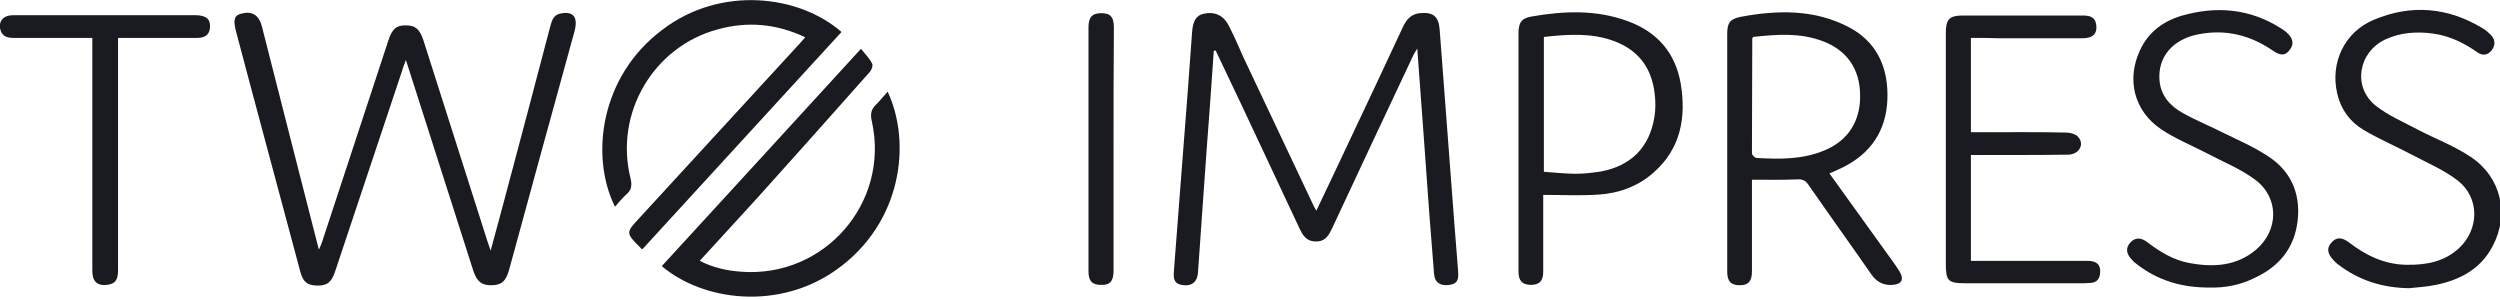
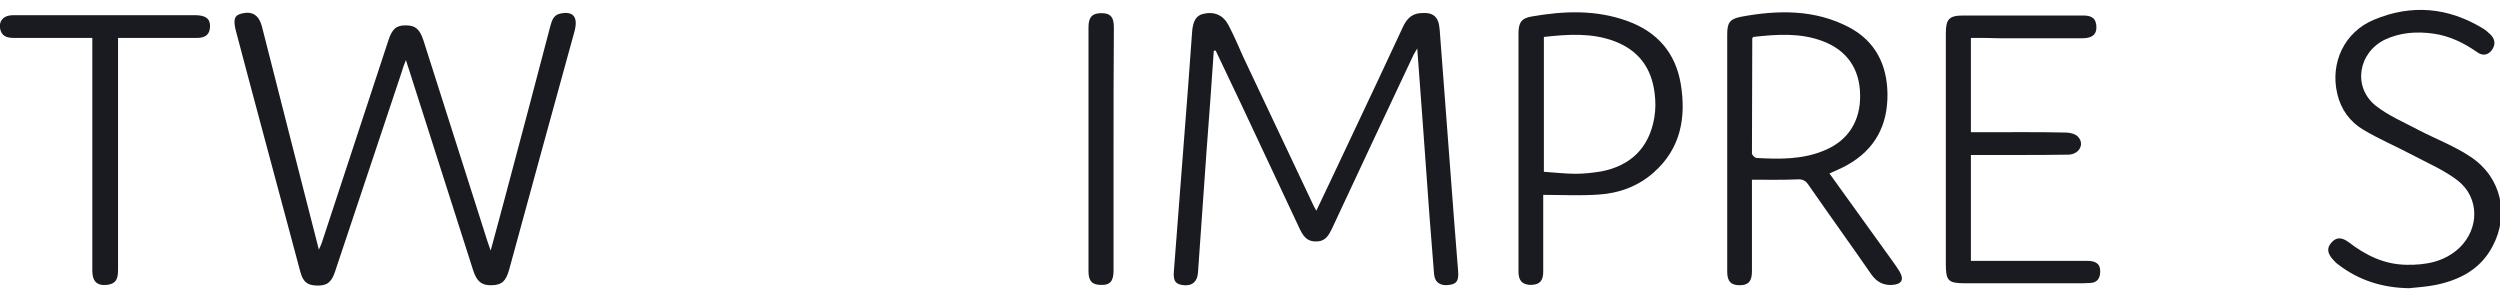
<svg xmlns="http://www.w3.org/2000/svg" width="308" height="37" viewBox="0 0 308 37" fill="none">
  <g clip-path="url(#clip0_57_1600)">
    <path d="M60.449 30.875C61.099 28.438 61.709 26.285 62.278 24.091C64.146 17.144 65.974 10.156 67.803 3.21C68.006 2.478 68.209 1.828 69.062 1.666C70.646 1.341 71.256 2.113 70.768 3.9C69.468 8.613 68.168 13.366 66.868 18.078C65.487 23.116 64.106 28.194 62.724 33.231C62.318 34.653 61.831 35.1 60.612 35.141C59.353 35.181 58.743 34.694 58.296 33.313C55.656 25.066 53.015 16.819 50.374 8.532C50.293 8.247 50.171 7.963 50.009 7.394C49.806 7.963 49.643 8.288 49.562 8.653C46.799 16.941 44.037 25.188 41.274 33.475C40.828 34.816 40.259 35.222 38.999 35.181C37.821 35.141 37.334 34.694 37.009 33.516C34.937 25.838 32.906 18.16 30.834 10.482C30.265 8.288 29.656 6.094 29.087 3.9C28.681 2.397 28.884 1.869 29.778 1.666C31.078 1.341 31.89 1.869 32.256 3.21C34.571 12.31 36.887 21.41 39.284 30.753C39.487 30.306 39.609 30.063 39.69 29.778C42.412 21.491 45.134 13.203 47.856 4.957C48.303 3.575 48.831 3.088 50.049 3.128C51.187 3.128 51.715 3.616 52.162 4.957C54.803 13.203 57.403 21.45 60.043 29.697C60.165 30.022 60.246 30.306 60.449 30.875Z" fill="#191B20" />
    <path d="M149.54 6.256C149.255 10.36 148.971 14.463 148.646 18.606C148.28 23.603 147.955 28.6 147.59 33.597C147.508 34.694 146.899 35.222 145.883 35.141C144.868 35.059 144.502 34.653 144.624 33.394C145.193 25.838 145.802 18.281 146.371 10.725C146.533 8.491 146.696 6.256 146.858 4.063C146.94 2.641 147.346 1.91 148.24 1.706C149.621 1.381 150.718 1.869 151.368 3.128C152.018 4.388 152.587 5.688 153.155 6.988C155.999 12.96 158.802 18.972 161.646 24.944C161.768 25.228 161.93 25.553 162.174 25.959C163.677 22.831 165.099 19.785 166.521 16.778C168.633 12.309 170.746 7.841 172.818 3.372C173.224 2.478 173.793 1.747 174.89 1.625C176.555 1.463 177.246 1.991 177.368 3.656C177.977 11.497 178.546 19.378 179.155 27.259C179.318 29.331 179.48 31.363 179.643 33.434C179.724 34.572 179.48 34.978 178.546 35.1C177.49 35.263 176.758 34.816 176.677 33.76C176.474 31.363 176.312 28.966 176.108 26.569C175.621 19.785 175.133 13 174.605 5.972C174.362 6.419 174.199 6.622 174.077 6.906C170.746 13.975 167.415 21.044 164.124 28.113C163.758 28.884 163.352 29.656 162.377 29.738C161.321 29.819 160.712 29.453 160.143 28.235C157.746 23.116 155.349 17.997 152.952 12.919C151.896 10.684 150.84 8.491 149.783 6.256C149.702 6.216 149.621 6.216 149.54 6.256Z" fill="#191B20" />
    <path d="M225.387 21.369C227.743 24.66 230.059 27.869 232.374 31.078C232.943 31.891 233.552 32.663 234.04 33.475C234.609 34.45 234.284 35.019 233.146 35.1C232.049 35.181 231.196 34.735 230.546 33.8C227.987 30.103 225.346 26.447 222.787 22.75C222.421 22.222 222.055 22.06 221.405 22.1C219.577 22.181 217.749 22.141 215.84 22.141C215.84 22.628 215.84 22.994 215.84 23.36C215.84 26.732 215.84 30.063 215.84 33.435C215.84 34.653 215.393 35.141 214.337 35.141C213.28 35.141 212.793 34.694 212.793 33.475C212.793 23.725 212.793 13.975 212.793 4.225C212.793 2.844 213.077 2.356 214.459 2.072C219.009 1.219 223.599 1.138 227.824 3.372C231.034 5.078 232.496 7.963 232.537 11.578C232.577 15.438 230.993 18.444 227.54 20.353C226.89 20.719 226.199 21.003 225.387 21.369ZM216.002 4.55C215.921 4.672 215.88 4.672 215.88 4.713C215.88 9.425 215.84 14.178 215.84 18.891C215.84 19.094 216.205 19.46 216.409 19.46C219.252 19.622 222.096 19.663 224.777 18.525C227.662 17.347 229.246 14.91 229.165 11.66C229.124 8.45 227.499 6.175 224.574 5.078C221.812 4.022 218.927 4.225 216.002 4.55Z" fill="#191B20" />
-     <path d="M106.071 6.013C106.599 6.663 107.127 7.191 107.452 7.841C107.574 8.085 107.371 8.653 107.127 8.897C102.536 14.097 97.905 19.256 93.274 24.416C90.958 26.975 88.602 29.494 86.205 32.135C87.871 32.988 89.577 33.353 91.324 33.475C101.561 34.247 109.646 24.985 107.411 14.95C107.208 14.097 107.289 13.488 107.939 12.878C108.427 12.391 108.874 11.822 109.361 11.294C112.327 17.631 111.108 27.463 103.105 33.191C95.955 38.31 86.611 37.091 81.533 32.785C89.658 23.928 97.824 15.031 106.071 6.013Z" fill="#191B20" />
-     <path d="M103.675 3.941C95.509 12.878 87.303 21.775 79.137 30.712C79.015 30.631 78.975 30.631 78.934 30.55C77.065 28.681 77.065 28.681 78.853 26.772C85.271 19.784 91.731 12.756 98.15 5.769C98.475 5.403 98.84 5.038 99.206 4.591C95.671 2.925 92.096 2.6 88.44 3.616C80.518 5.728 75.684 13.934 77.675 21.938C77.878 22.791 77.837 23.4 77.146 23.969C76.659 24.416 76.212 24.944 75.765 25.472C72.678 19.256 73.937 9.384 81.615 3.656C88.806 -1.828 98.475 -0.609 103.675 3.941Z" fill="#191B20" />
    <path d="M190.125 24.009C190.125 24.863 190.125 25.838 190.125 26.772C190.125 29.006 190.125 31.241 190.125 33.475C190.125 34.613 189.678 35.059 188.662 35.1C187.566 35.1 187.078 34.613 187.078 33.475C187.078 23.684 187.078 13.894 187.078 4.103C187.078 2.803 187.444 2.235 188.703 2.031C192.684 1.341 196.625 1.178 200.525 2.6C204.181 3.941 206.416 6.5 207.066 10.319C207.756 14.463 207.066 18.322 203.734 21.247C201.825 22.953 199.469 23.806 196.991 23.969C194.716 24.131 192.481 24.009 190.125 24.009ZM190.206 4.55C190.206 10.116 190.206 15.6 190.206 21.166C191.547 21.247 192.847 21.41 194.106 21.41C195.162 21.41 196.219 21.288 197.234 21.125C200.931 20.434 203.206 18.16 203.816 14.463C203.978 13.488 203.978 12.513 203.856 11.538C203.491 8.409 201.906 6.216 198.9 5.078C196.097 4.022 193.172 4.225 190.206 4.55Z" fill="#191B20" />
    <path d="M242.814 4.672C242.814 8.572 242.814 12.35 242.814 16.291C243.18 16.291 243.545 16.291 243.911 16.291C247.445 16.291 251.02 16.25 254.555 16.331C255.083 16.331 255.773 16.535 256.058 16.9C256.83 17.794 256.139 19.013 254.839 19.053C252.645 19.094 250.452 19.094 248.258 19.094C246.47 19.094 244.683 19.094 242.814 19.094C242.814 23.482 242.814 27.747 242.814 32.135C243.22 32.135 243.586 32.135 243.952 32.135C248.339 32.135 252.767 32.135 257.155 32.135C258.333 32.135 258.82 32.622 258.739 33.597C258.698 34.328 258.333 34.816 257.561 34.856C257.277 34.856 256.952 34.897 256.667 34.897C251.792 34.897 246.917 34.897 242.042 34.897C240.011 34.897 239.727 34.572 239.727 32.541C239.727 23.075 239.727 13.569 239.727 4.103C239.727 2.357 240.133 1.91 241.88 1.91C246.755 1.91 251.63 1.91 256.505 1.91C257.317 1.91 258.089 1.991 258.252 3.007C258.414 4.103 257.886 4.713 256.586 4.713C253.173 4.713 249.761 4.713 246.348 4.713C245.13 4.672 243.992 4.672 242.814 4.672Z" fill="#191B20" />
-     <path d="M272.349 35.425C268.774 35.466 265.809 34.531 263.249 32.541C262.965 32.337 262.721 32.094 262.518 31.85C261.949 31.2 261.868 30.509 262.477 29.859C263.087 29.209 263.777 29.291 264.468 29.778C266.052 30.997 267.759 32.053 269.79 32.419C272.715 32.947 275.559 32.784 277.955 30.753C280.759 28.356 280.799 24.334 277.834 22.141C276.046 20.8 273.893 19.947 271.902 18.891C270.034 17.916 268.002 17.103 266.255 15.925C262.924 13.691 261.949 9.791 263.655 6.175C264.671 3.981 266.459 2.641 268.734 1.95C273.08 0.691 277.224 1.056 281.084 3.534C281.287 3.656 281.49 3.819 281.652 3.941C282.505 4.672 282.668 5.403 282.099 6.134C281.571 6.866 280.962 6.906 279.987 6.216C277.184 4.306 274.177 3.575 270.846 4.225C267.677 4.834 265.809 7.028 266.052 9.913C266.215 11.822 267.393 13.081 268.937 13.934C270.602 14.869 272.349 15.559 274.015 16.413C275.843 17.306 277.712 18.119 279.377 19.216C282.221 21.044 283.44 23.806 283.074 27.137C282.709 30.469 280.88 32.784 277.834 34.206C276.005 35.141 274.055 35.466 272.349 35.425Z" fill="#191B20" />
    <path d="M296.804 35.506C293.594 35.465 290.67 34.572 288.11 32.622C287.826 32.419 287.582 32.175 287.379 31.931C286.81 31.281 286.566 30.59 287.257 29.859C287.907 29.128 288.598 29.291 289.329 29.819C291.441 31.444 293.716 32.581 296.479 32.622C298.876 32.662 301.151 32.256 302.979 30.55C305.457 28.194 305.498 24.375 302.816 22.262C301.151 20.962 299.119 20.109 297.21 19.094C295.219 18.037 293.107 17.144 291.198 16.006C289.532 15.031 288.394 13.487 287.948 11.537C287.054 7.719 288.841 3.941 292.457 2.437C297.088 0.487 301.638 0.894 305.944 3.534C306.269 3.737 306.595 4.022 306.879 4.306C307.448 4.916 307.448 5.566 306.96 6.216C306.432 6.866 305.782 6.866 305.173 6.419C303.548 5.281 301.801 4.428 299.81 4.144C297.779 3.859 295.748 3.981 293.838 4.875C290.548 6.459 289.816 10.684 292.66 13C294.245 14.259 296.194 15.072 298.023 16.047C300.135 17.144 302.41 17.997 304.401 19.337C308.138 21.816 309.195 26.406 307.082 30.347C305.62 33.15 303.06 34.49 300.095 35.1C298.916 35.344 297.86 35.384 296.804 35.506Z" fill="#191B20" />
    <path d="M14.543 4.672C14.543 5.159 14.543 5.566 14.543 5.972C14.543 15.072 14.543 24.172 14.543 33.272C14.543 34.531 14.177 34.978 13.162 35.1C11.943 35.222 11.374 34.653 11.374 33.353C11.374 24.253 11.374 15.153 11.374 6.053C11.374 5.647 11.374 5.241 11.374 4.672C10.968 4.672 10.602 4.672 10.236 4.672C7.393 4.672 4.549 4.672 1.705 4.672C0.852 4.672 0.162 4.469 -0.001 3.453C-0.123 2.641 0.365 2.031 1.177 1.909C1.421 1.869 1.665 1.869 1.868 1.869C9.262 1.869 16.615 1.869 24.008 1.869C25.349 1.869 25.918 2.316 25.877 3.291C25.837 4.225 25.349 4.672 24.252 4.672C21.408 4.672 18.565 4.672 15.721 4.672C15.396 4.672 15.03 4.672 14.543 4.672Z" fill="#191B20" />
    <path d="M137.189 18.322C137.189 23.319 137.189 28.356 137.189 33.353C137.189 34.653 136.742 35.141 135.645 35.1C134.548 35.1 134.102 34.613 134.102 33.434C134.102 29.25 134.102 25.025 134.102 20.841C134.102 15.031 134.102 9.181 134.102 3.372C134.102 2.153 134.508 1.666 135.564 1.625C136.742 1.584 137.23 2.031 137.23 3.372C137.189 8.369 137.189 13.366 137.189 18.322Z" fill="#191B20" />
  </g>
  <defs>
    <clipPath id="clip0_57_1600">
      <rect width="308" height="37" fill="white" />
    </clipPath>
  </defs>
</svg>